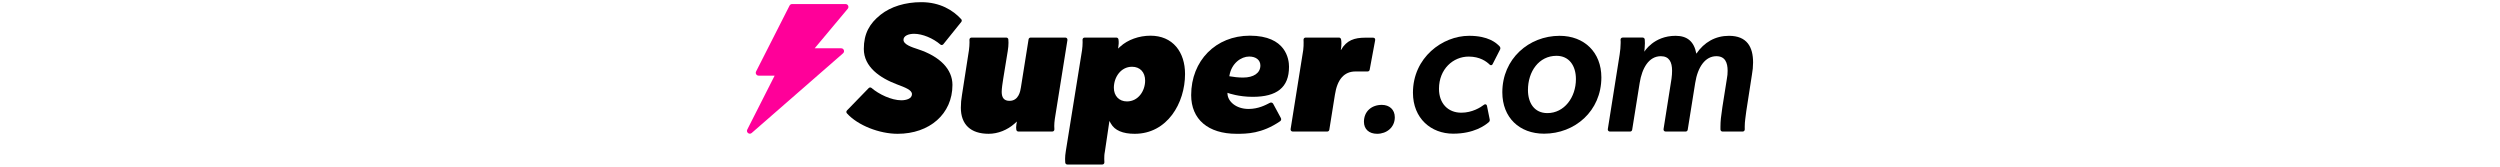
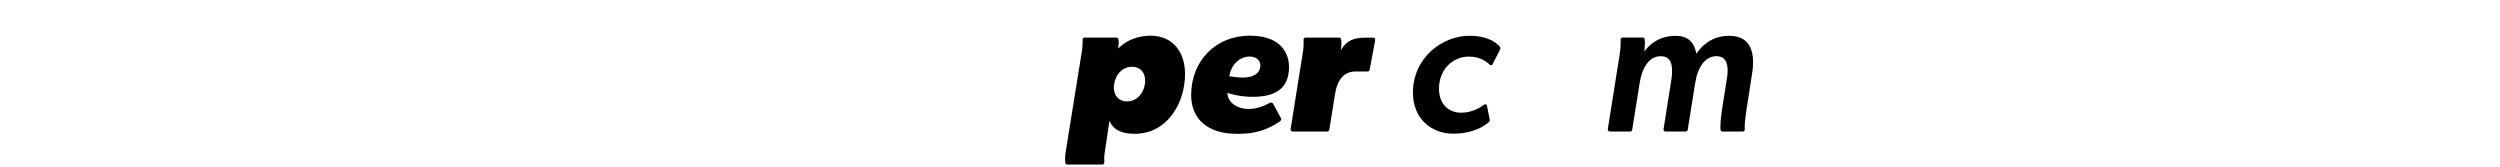
<svg xmlns="http://www.w3.org/2000/svg" width="300" viewBox="0 0 123 20" fill="none">
  <style>@media (prefers-color-scheme: dark) { g { fill: white !important; }}</style>
-   <path d="M12.443 5.795C12.76 5.795 12.905 6.186 12.667 6.395L1.702 15.958C1.422 16.203 1.002 15.88 1.174 15.545L4.457 9.077H2.535C2.28 9.077 2.113 8.807 2.23 8.578L6.246 0.673C6.304 0.556 6.423 0.486 6.551 0.486H12.969C13.257 0.486 13.418 0.827 13.23 1.051L9.264 5.791H12.446L12.444 5.796H12.443V5.795Z" fill="#FF0099" />
  <g fill="black">
    <path d="M87.788 4.297C84.595 4.297 81.054 6.907 81.054 11.124C81.054 14.223 83.244 16.041 85.877 16.041C88.371 16.041 89.701 15.052 90.157 14.658C90.249 14.579 90.29 14.458 90.267 14.34L89.932 12.679C89.901 12.528 89.723 12.462 89.601 12.556C89.153 12.9 88.159 13.524 86.857 13.524C85.25 13.524 84.178 12.406 84.178 10.658C84.178 8.281 85.879 6.79 87.743 6.79C89.089 6.79 89.879 7.376 90.272 7.765C90.372 7.865 90.54 7.84 90.605 7.713L91.507 5.946C91.572 5.82 91.549 5.669 91.453 5.565C91.049 5.135 90.087 4.296 87.79 4.296L87.788 4.297Z" />
-     <path d="M98.654 4.298C94.972 4.298 91.779 7.048 91.779 11.078C91.779 14.108 93.829 16.042 96.789 16.042C100.471 16.042 103.664 13.339 103.664 9.284C103.664 6.278 101.614 4.298 98.654 4.298ZM97.186 13.572C95.624 13.572 94.855 12.36 94.855 10.799C94.855 8.586 96.16 6.698 98.281 6.698C99.795 6.698 100.611 7.886 100.611 9.494C100.611 11.684 99.213 13.572 97.186 13.572Z" />
    <path d="M118.977 4.298C117.345 4.298 115.994 5.067 115.062 6.442C114.783 4.95 113.944 4.298 112.57 4.298C109.934 4.298 108.818 6.209 108.818 6.209C108.842 5.882 108.888 5.556 108.888 5.183C108.888 5.042 108.877 4.902 108.871 4.745C108.865 4.612 108.755 4.508 108.622 4.508H106.215C106.07 4.508 105.955 4.631 105.966 4.776C105.978 4.928 105.99 5.084 105.976 5.23C105.976 5.649 105.929 6.022 105.859 6.534L104.437 15.497C104.412 15.648 104.529 15.786 104.683 15.786H107.114C107.237 15.786 107.34 15.697 107.36 15.576L108.259 9.96C108.538 8.189 109.354 6.744 110.799 6.744C111.801 6.744 112.15 7.443 112.15 8.492C112.15 8.794 112.127 9.121 112.081 9.447L111.125 15.497C111.1 15.648 111.217 15.786 111.371 15.786H113.778C113.901 15.786 114.005 15.697 114.025 15.576L114.923 9.96C115.226 8.026 116.136 6.744 117.464 6.744C118.512 6.744 118.815 7.514 118.815 8.492C118.815 8.794 118.792 9.144 118.722 9.471L118.187 12.85C118.023 13.945 117.954 14.528 117.954 15.204V15.537C117.954 15.675 118.066 15.787 118.204 15.787H120.622C120.764 15.787 120.876 15.669 120.871 15.527C120.867 15.417 120.867 15.308 120.867 15.204C120.867 14.552 120.984 13.969 121.054 13.339L121.729 8.982C121.822 8.47 121.87 7.98 121.87 7.491C121.87 5.65 121.148 4.298 118.981 4.298H118.977Z" />
-     <path d="M21.652 5.904C20.941 5.671 19.918 5.35 19.918 4.779C19.918 4.299 20.513 4.056 21.195 4.056C22.19 4.056 23.469 4.585 24.355 5.349C24.455 5.435 24.608 5.413 24.695 5.313L26.851 2.634C26.933 2.539 26.933 2.398 26.849 2.305C25.883 1.239 24.311 0.26 22.055 0.26C20.133 0.26 18.401 0.793 17.178 1.761C15.838 2.822 15.158 4.039 15.158 5.876C15.158 8.027 17.089 9.35 19.122 10.12C20.129 10.501 20.936 10.795 20.936 11.299C20.936 11.841 20.249 12.034 19.66 12.034C18.478 12.034 16.96 11.311 16.088 10.557C15.985 10.47 15.834 10.474 15.741 10.573L13.132 13.259C13.043 13.354 13.04 13.501 13.128 13.598C14.444 15.061 17.046 16.056 19.215 16.056C23.046 16.056 25.794 13.673 25.794 10.19C25.794 8.327 24.321 6.777 21.652 5.905V5.904Z" />
-     <path d="M39.59 4.798C39.615 4.647 39.498 4.509 39.344 4.509H35.175C35.052 4.509 34.949 4.598 34.929 4.719L34.007 10.505C33.945 10.9 33.757 12.101 32.641 12.101C32.01 12.101 31.704 11.75 31.704 11.027C31.704 10.634 31.807 9.938 31.887 9.448L32.429 6.126C32.488 5.772 32.518 5.437 32.518 5.13C32.518 4.972 32.511 4.84 32.501 4.734C32.49 4.606 32.382 4.509 32.252 4.509H28.082C27.939 4.509 27.826 4.628 27.833 4.772C27.838 4.864 27.841 4.969 27.841 5.084C27.841 5.364 27.817 5.689 27.773 6.027L26.936 11.409C26.848 11.899 26.802 12.409 26.802 12.926C26.802 14.944 27.986 16.055 30.135 16.055C31.245 16.055 32.385 15.605 33.261 14.821L33.529 14.581L33.467 14.936C33.419 15.209 33.432 15.424 33.46 15.577C33.482 15.697 33.584 15.784 33.706 15.784H37.777C37.923 15.784 38.036 15.66 38.026 15.515C38.017 15.403 38.011 15.27 38.011 15.119C38.011 14.88 38.035 14.576 38.08 14.265L39.594 4.798H39.59Z" />
    <path d="M49.559 4.283C48.182 4.283 46.828 4.77 45.937 5.584L45.668 5.83C45.668 5.83 45.734 5.412 45.741 5.244C45.75 5.053 45.746 4.947 45.722 4.754C45.705 4.62 45.607 4.51 45.472 4.51H41.654C41.511 4.51 41.398 4.63 41.405 4.773C41.41 4.865 41.413 4.97 41.413 5.086C41.413 5.378 41.388 5.722 41.344 6.03L39.4 18.122C39.339 18.492 39.311 18.785 39.311 19.075C39.311 19.253 39.317 19.397 39.329 19.516C39.343 19.644 39.449 19.741 39.578 19.741H43.777C43.923 19.741 44.036 19.616 44.026 19.471C44.017 19.359 44.011 19.226 44.011 19.075C44.011 18.85 44.011 18.542 44.082 18.212L44.63 14.516L44.809 14.832C45.268 15.644 46.227 16.056 47.66 16.056C51.585 16.056 53.705 12.36 53.705 8.882C53.705 7.559 53.34 6.427 52.65 5.609C51.918 4.742 50.849 4.283 49.559 4.283ZM46.734 12.17C45.794 12.17 45.163 11.511 45.163 10.531C45.163 9.292 45.979 8.011 47.345 8.011C48.3 8.011 48.916 8.664 48.916 9.672C48.916 10.9 48.1 12.17 46.734 12.17Z" />
    <path d="M61.48 4.281C57.401 4.281 54.44 7.28 54.44 11.412C54.44 14.319 56.474 16.056 59.882 16.056C61.09 16.056 62.916 16.056 65.117 14.546C65.242 14.46 65.278 14.292 65.201 14.162V14.159L64.274 12.442C64.199 12.313 64.031 12.265 63.894 12.335L63.861 12.352C63.39 12.592 62.515 13.074 61.334 13.074C59.794 13.074 58.835 12.151 58.799 11.258L58.794 11.135L58.91 11.178C58.922 11.182 60.146 11.62 61.816 11.62C63.289 11.62 64.356 11.337 65.079 10.757C65.821 10.161 66.182 9.261 66.182 8.007C66.182 7.132 65.843 4.281 61.48 4.281ZM60.672 9.308C60.062 9.308 59.512 9.23 59.101 9.161L59.02 9.147L59.033 9.065C59.285 7.584 60.441 6.784 61.4 6.784C62.218 6.784 62.746 7.207 62.746 7.863C62.746 8.753 61.951 9.307 60.669 9.307L60.672 9.308Z" />
    <path d="M75.86 8.372L76.515 4.847C76.548 4.67 76.481 4.527 76.277 4.521H75.334C74.048 4.521 73.083 4.822 72.419 6H72.398C72.498 5.417 72.479 4.949 72.426 4.715C72.399 4.597 72.3 4.509 72.179 4.509H68.173C68.031 4.509 67.917 4.628 67.924 4.772C67.929 4.864 67.933 4.969 67.933 5.084C67.933 5.353 67.933 5.658 67.887 6.005L66.373 15.495C66.349 15.647 66.466 15.784 66.62 15.784H70.771C70.894 15.784 70.998 15.695 71.017 15.575L71.69 11.37C71.973 9.516 72.805 8.576 74.163 8.576H75.615C75.735 8.576 75.838 8.491 75.86 8.372Z" />
-     <path d="M77.316 12.585C76.082 12.585 75.173 13.376 75.173 14.611C75.173 15.496 75.778 16.055 76.756 16.055C77.898 16.055 78.876 15.286 78.876 14.075C78.876 13.143 78.223 12.585 77.316 12.585Z" />
  </g>
</svg>